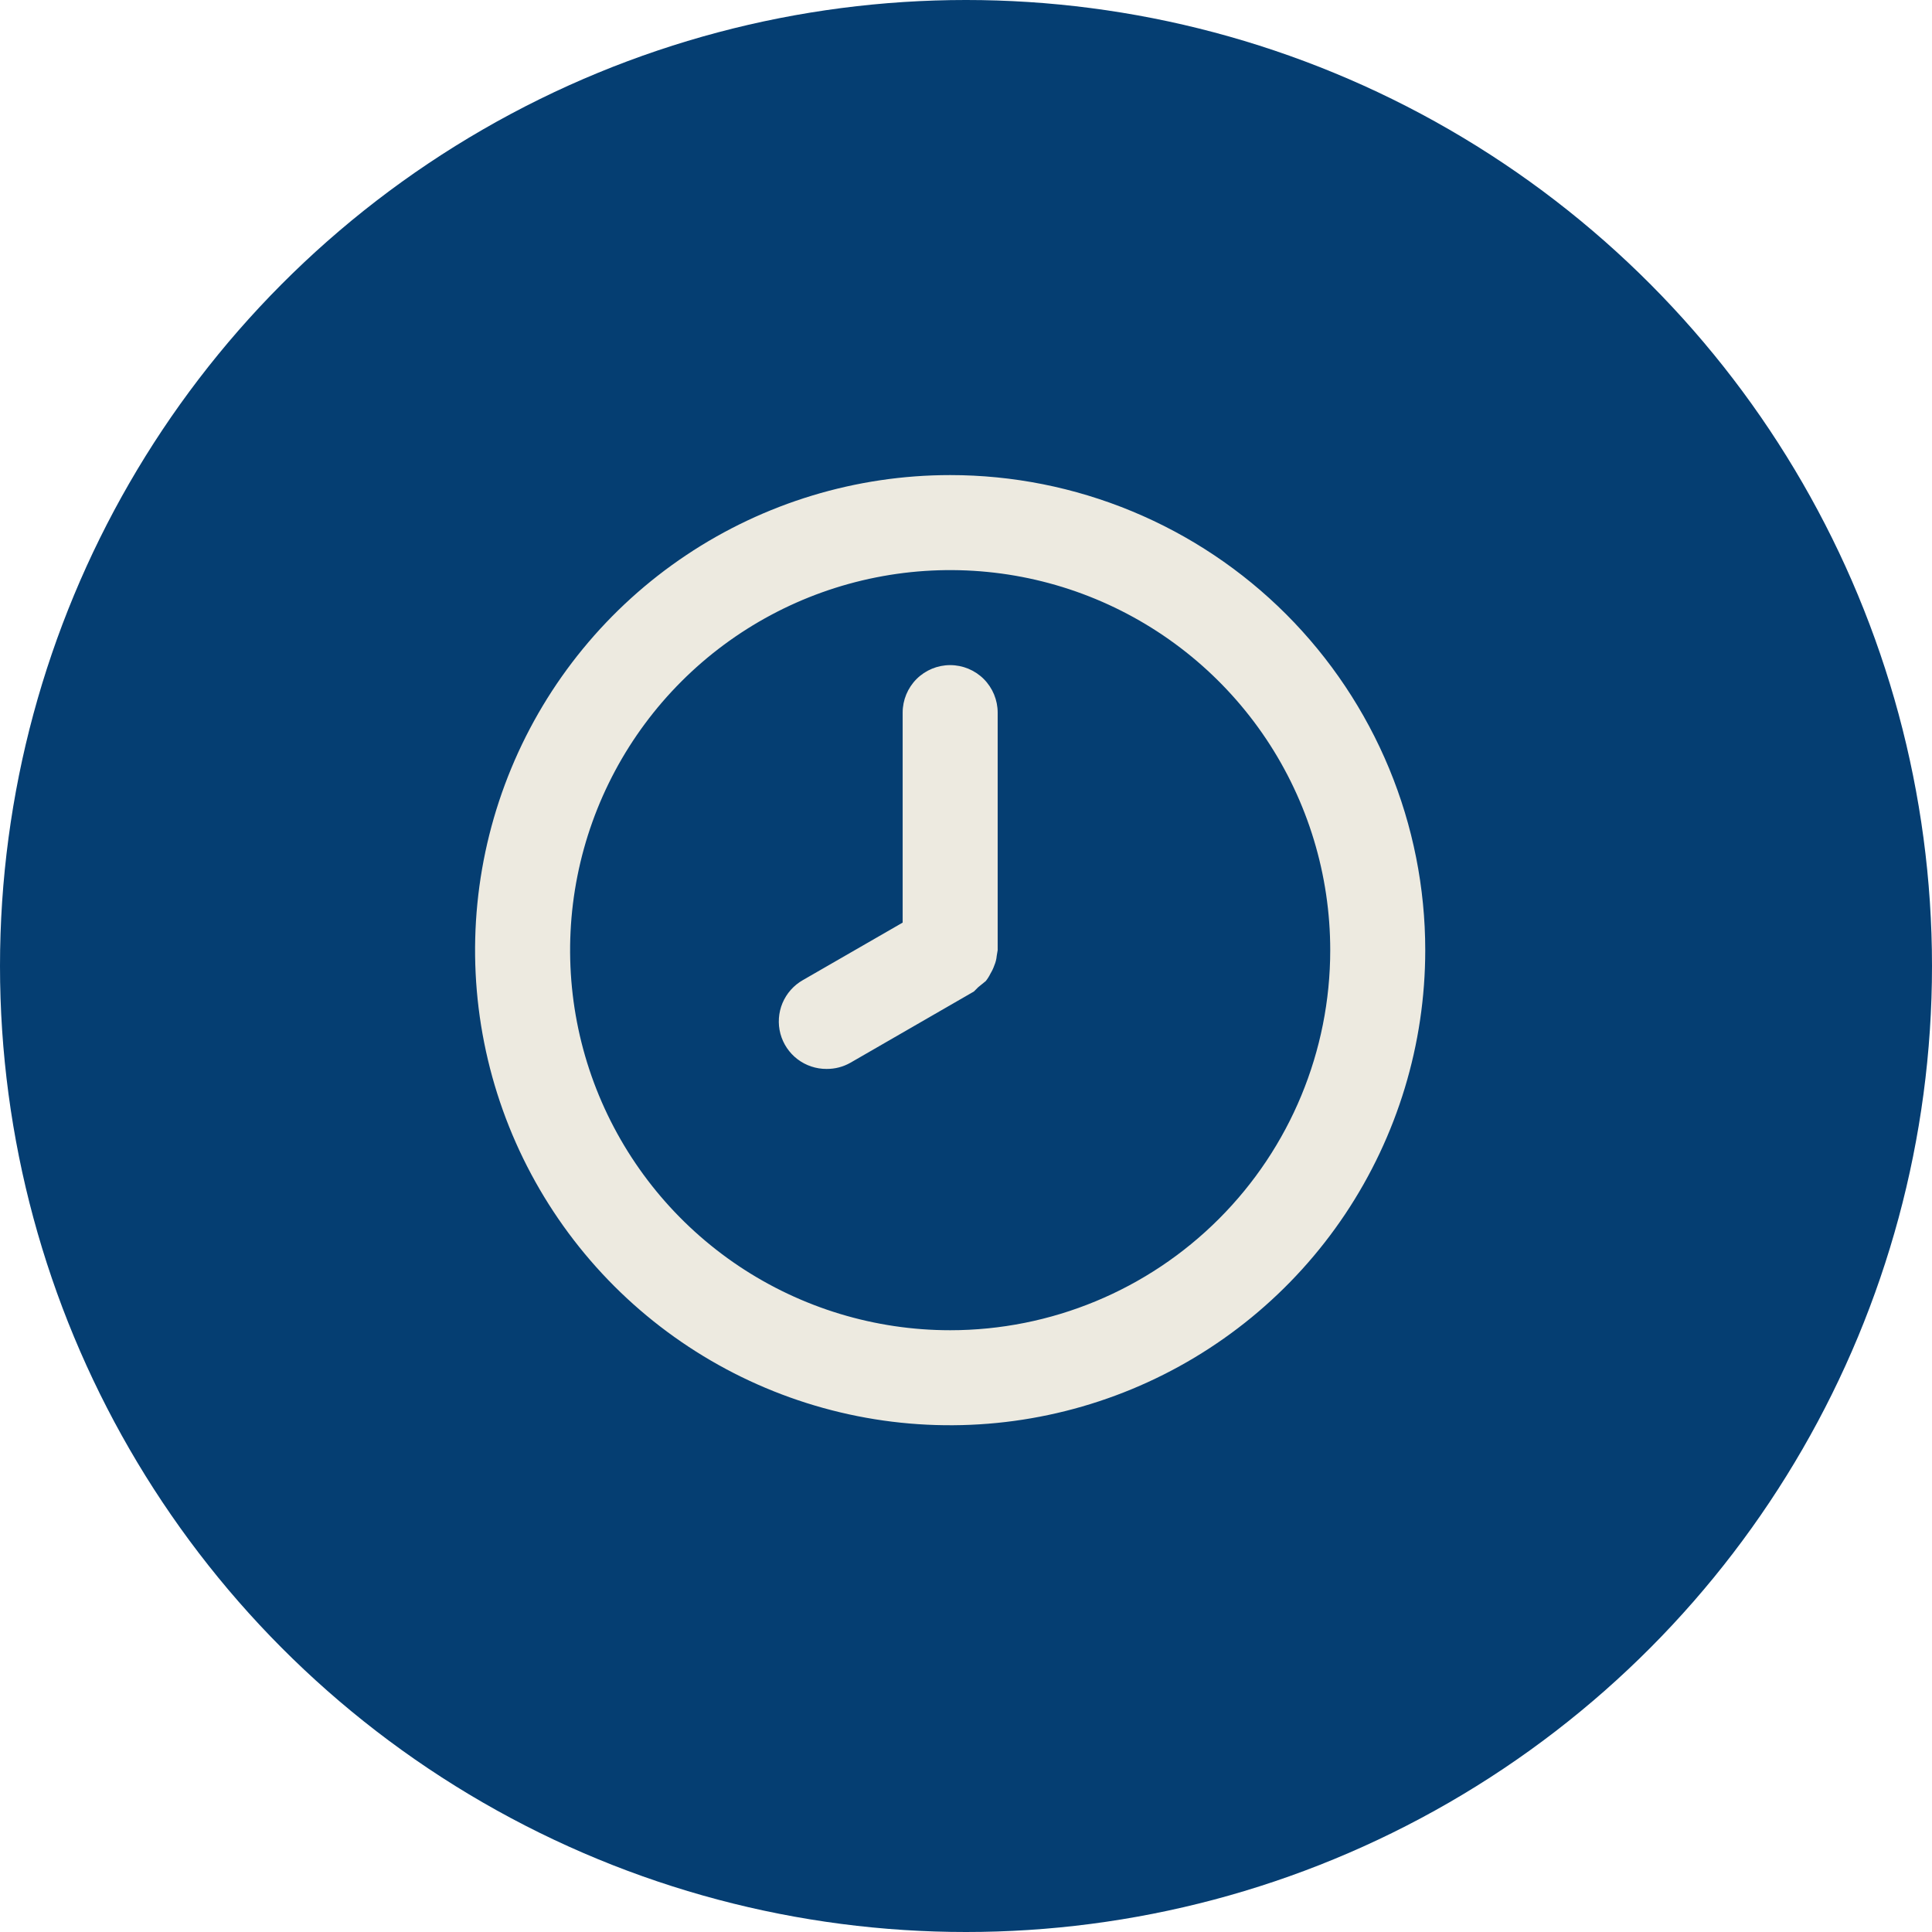
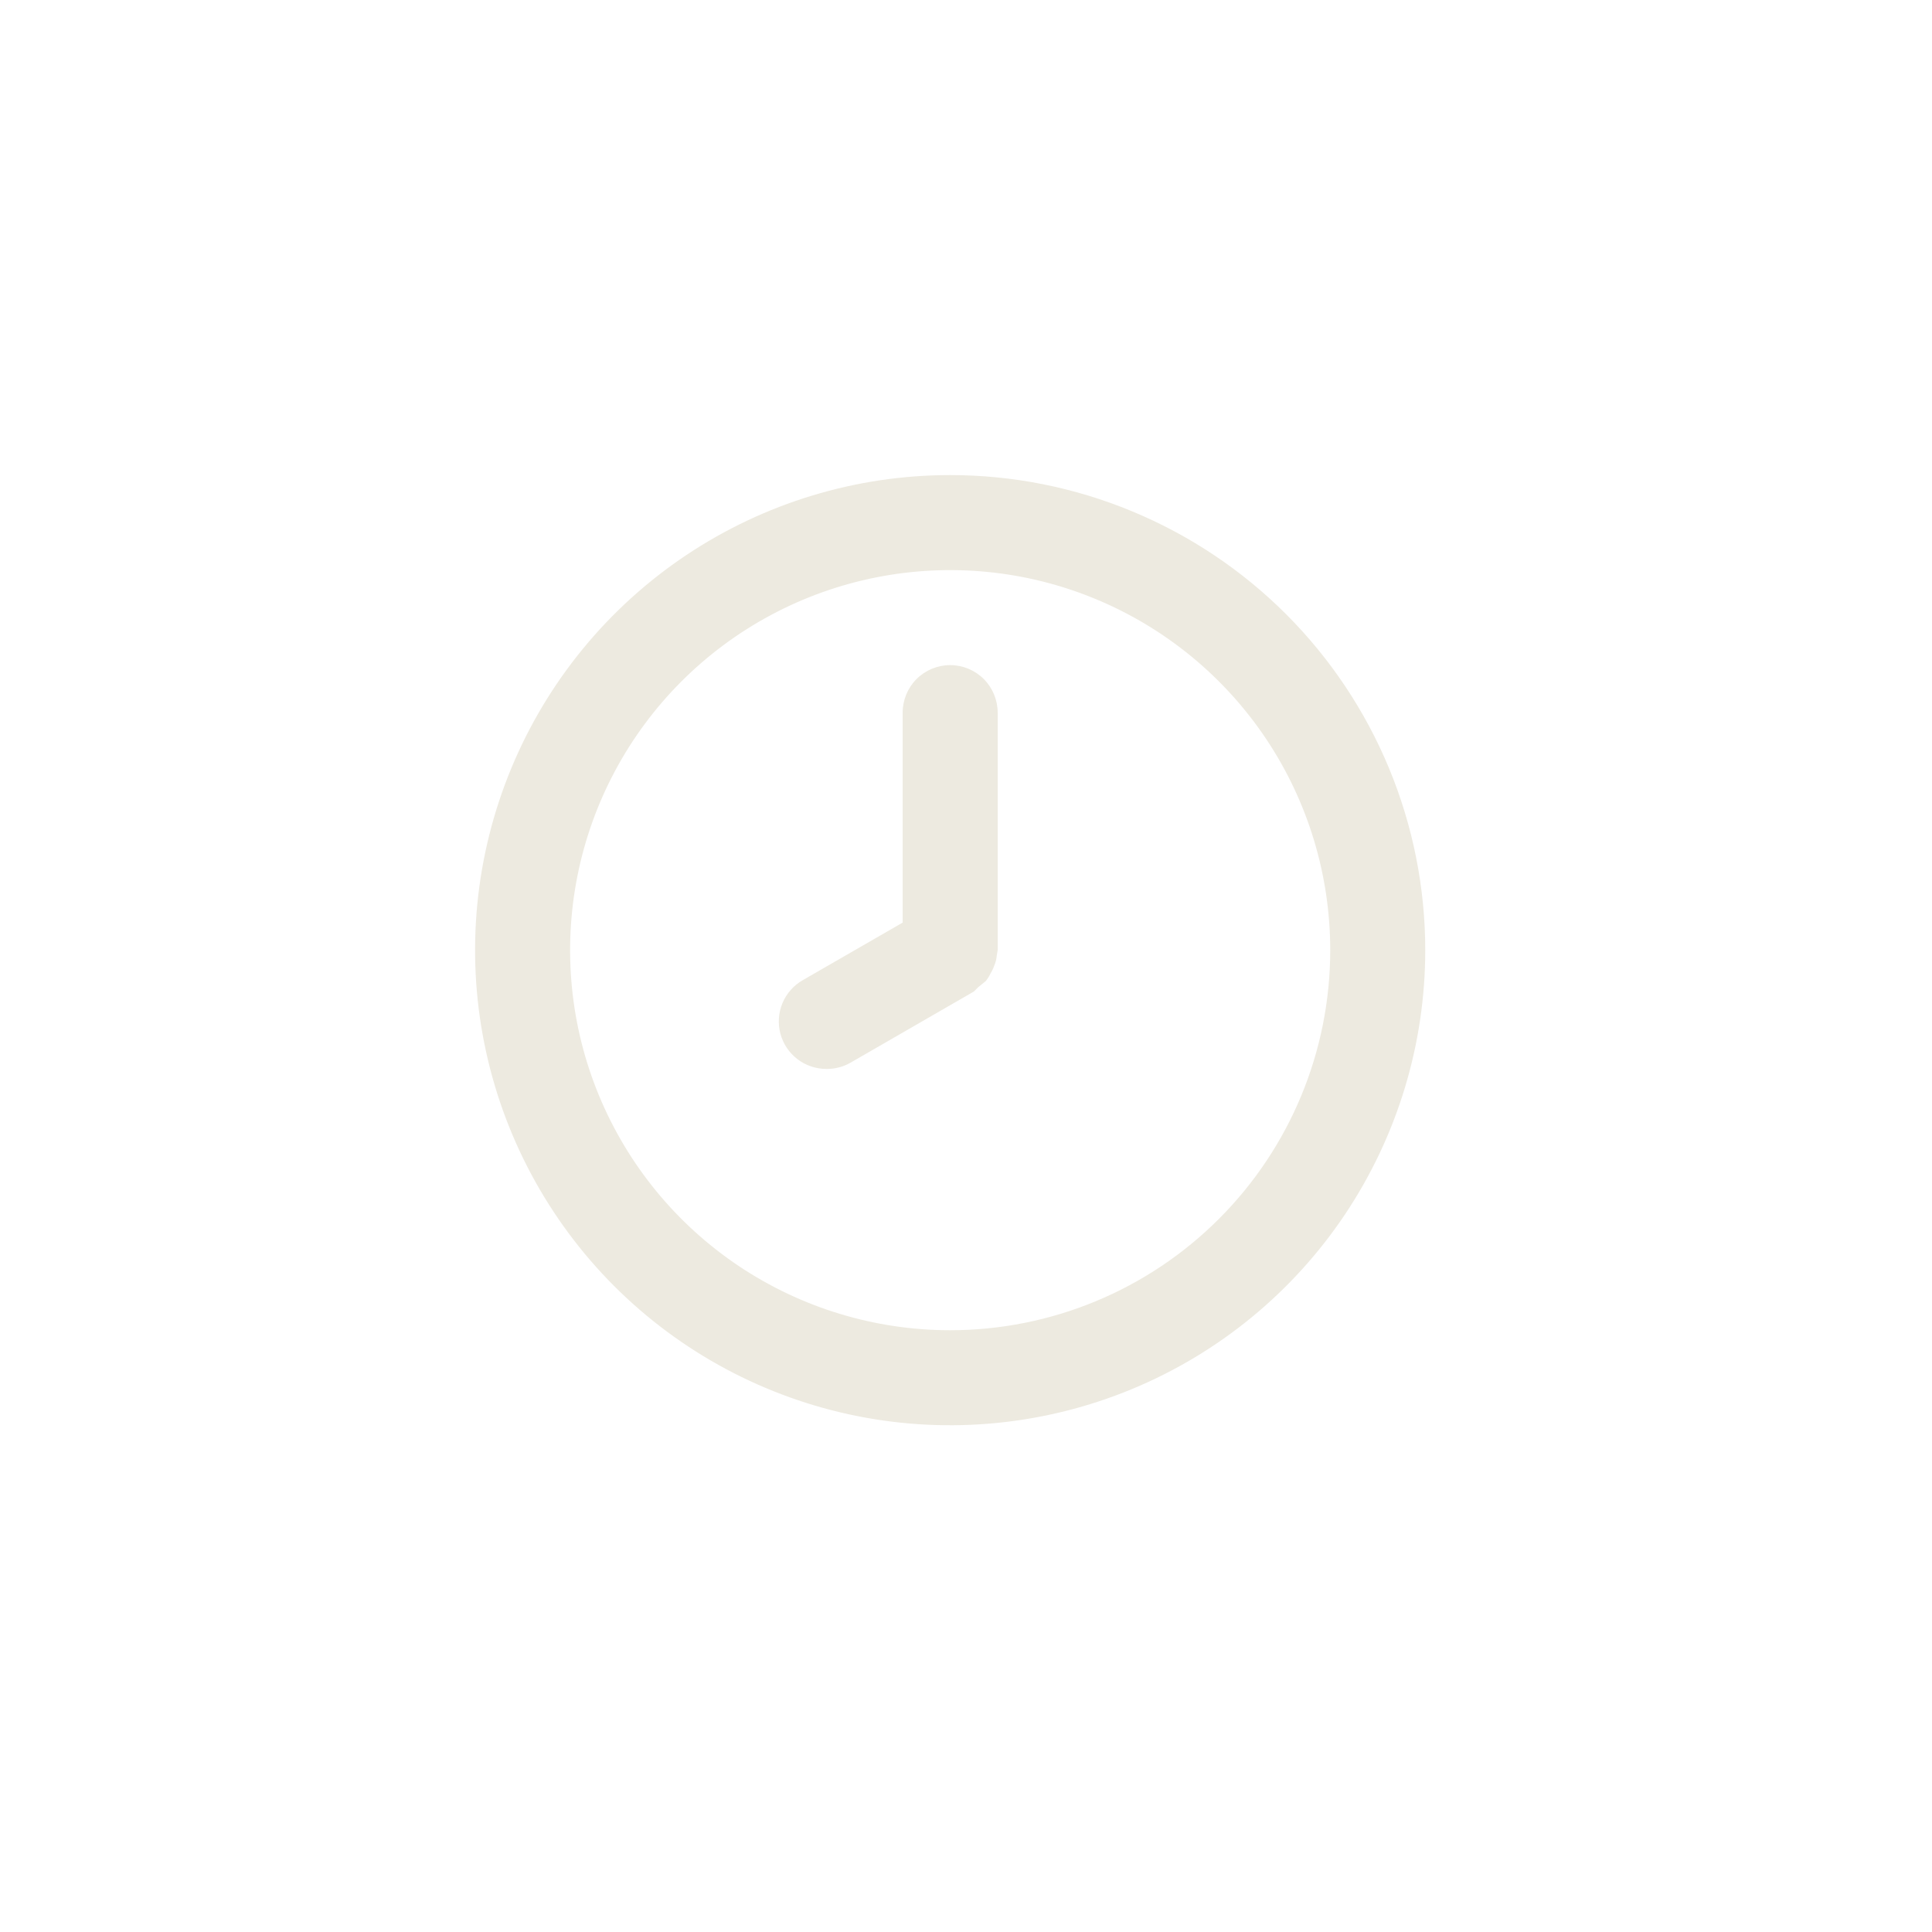
<svg xmlns="http://www.w3.org/2000/svg" width="61" height="61" viewBox="0 0 61 61" fill="none">
-   <circle cx="30.5" cy="30.5" r="30.5" fill="#053E72" />
  <path d="M30 15C27.033 15 24.133 15.88 21.666 17.528C19.2 19.176 17.277 21.519 16.142 24.26C15.007 27.001 14.709 30.017 15.288 32.926C15.867 35.836 17.296 38.509 19.393 40.607C21.491 42.704 24.164 44.133 27.074 44.712C29.983 45.291 32.999 44.993 35.74 43.858C38.481 42.723 40.824 40.8 42.472 38.334C44.12 35.867 45 32.967 45 30C45 28.03 44.612 26.08 43.858 24.26C43.104 22.44 41.999 20.786 40.607 19.393C39.214 18 37.56 16.896 35.74 16.142C33.92 15.388 31.97 15 30 15V15ZM30 42C27.627 42 25.307 41.296 23.333 39.978C21.36 38.659 19.822 36.785 18.913 34.592C18.005 32.4 17.768 29.987 18.231 27.659C18.694 25.331 19.837 23.193 21.515 21.515C23.193 19.837 25.331 18.694 27.659 18.231C29.987 17.768 32.4 18.005 34.592 18.913C36.785 19.822 38.659 21.36 39.978 23.333C41.296 25.306 42 27.627 42 30C42 33.183 40.736 36.235 38.485 38.485C36.235 40.736 33.183 42 30 42V42ZM30 21C29.602 21 29.221 21.158 28.939 21.439C28.658 21.721 28.5 22.102 28.5 22.5V29.13L25.35 30.945C25.061 31.109 24.835 31.364 24.706 31.67C24.578 31.976 24.555 32.317 24.64 32.638C24.726 32.958 24.916 33.242 25.18 33.443C25.444 33.644 25.768 33.752 26.1 33.75C26.363 33.752 26.621 33.685 26.85 33.555L30.75 31.305L30.885 31.17L31.125 30.975C31.184 30.901 31.234 30.82 31.275 30.735C31.324 30.654 31.364 30.569 31.395 30.48C31.436 30.385 31.461 30.283 31.47 30.18C31.47 30.18 31.5 30 31.5 30V22.5C31.5 22.102 31.342 21.721 31.061 21.439C30.779 21.158 30.398 21 30 21Z" fill="#EDEAE0" />
</svg>